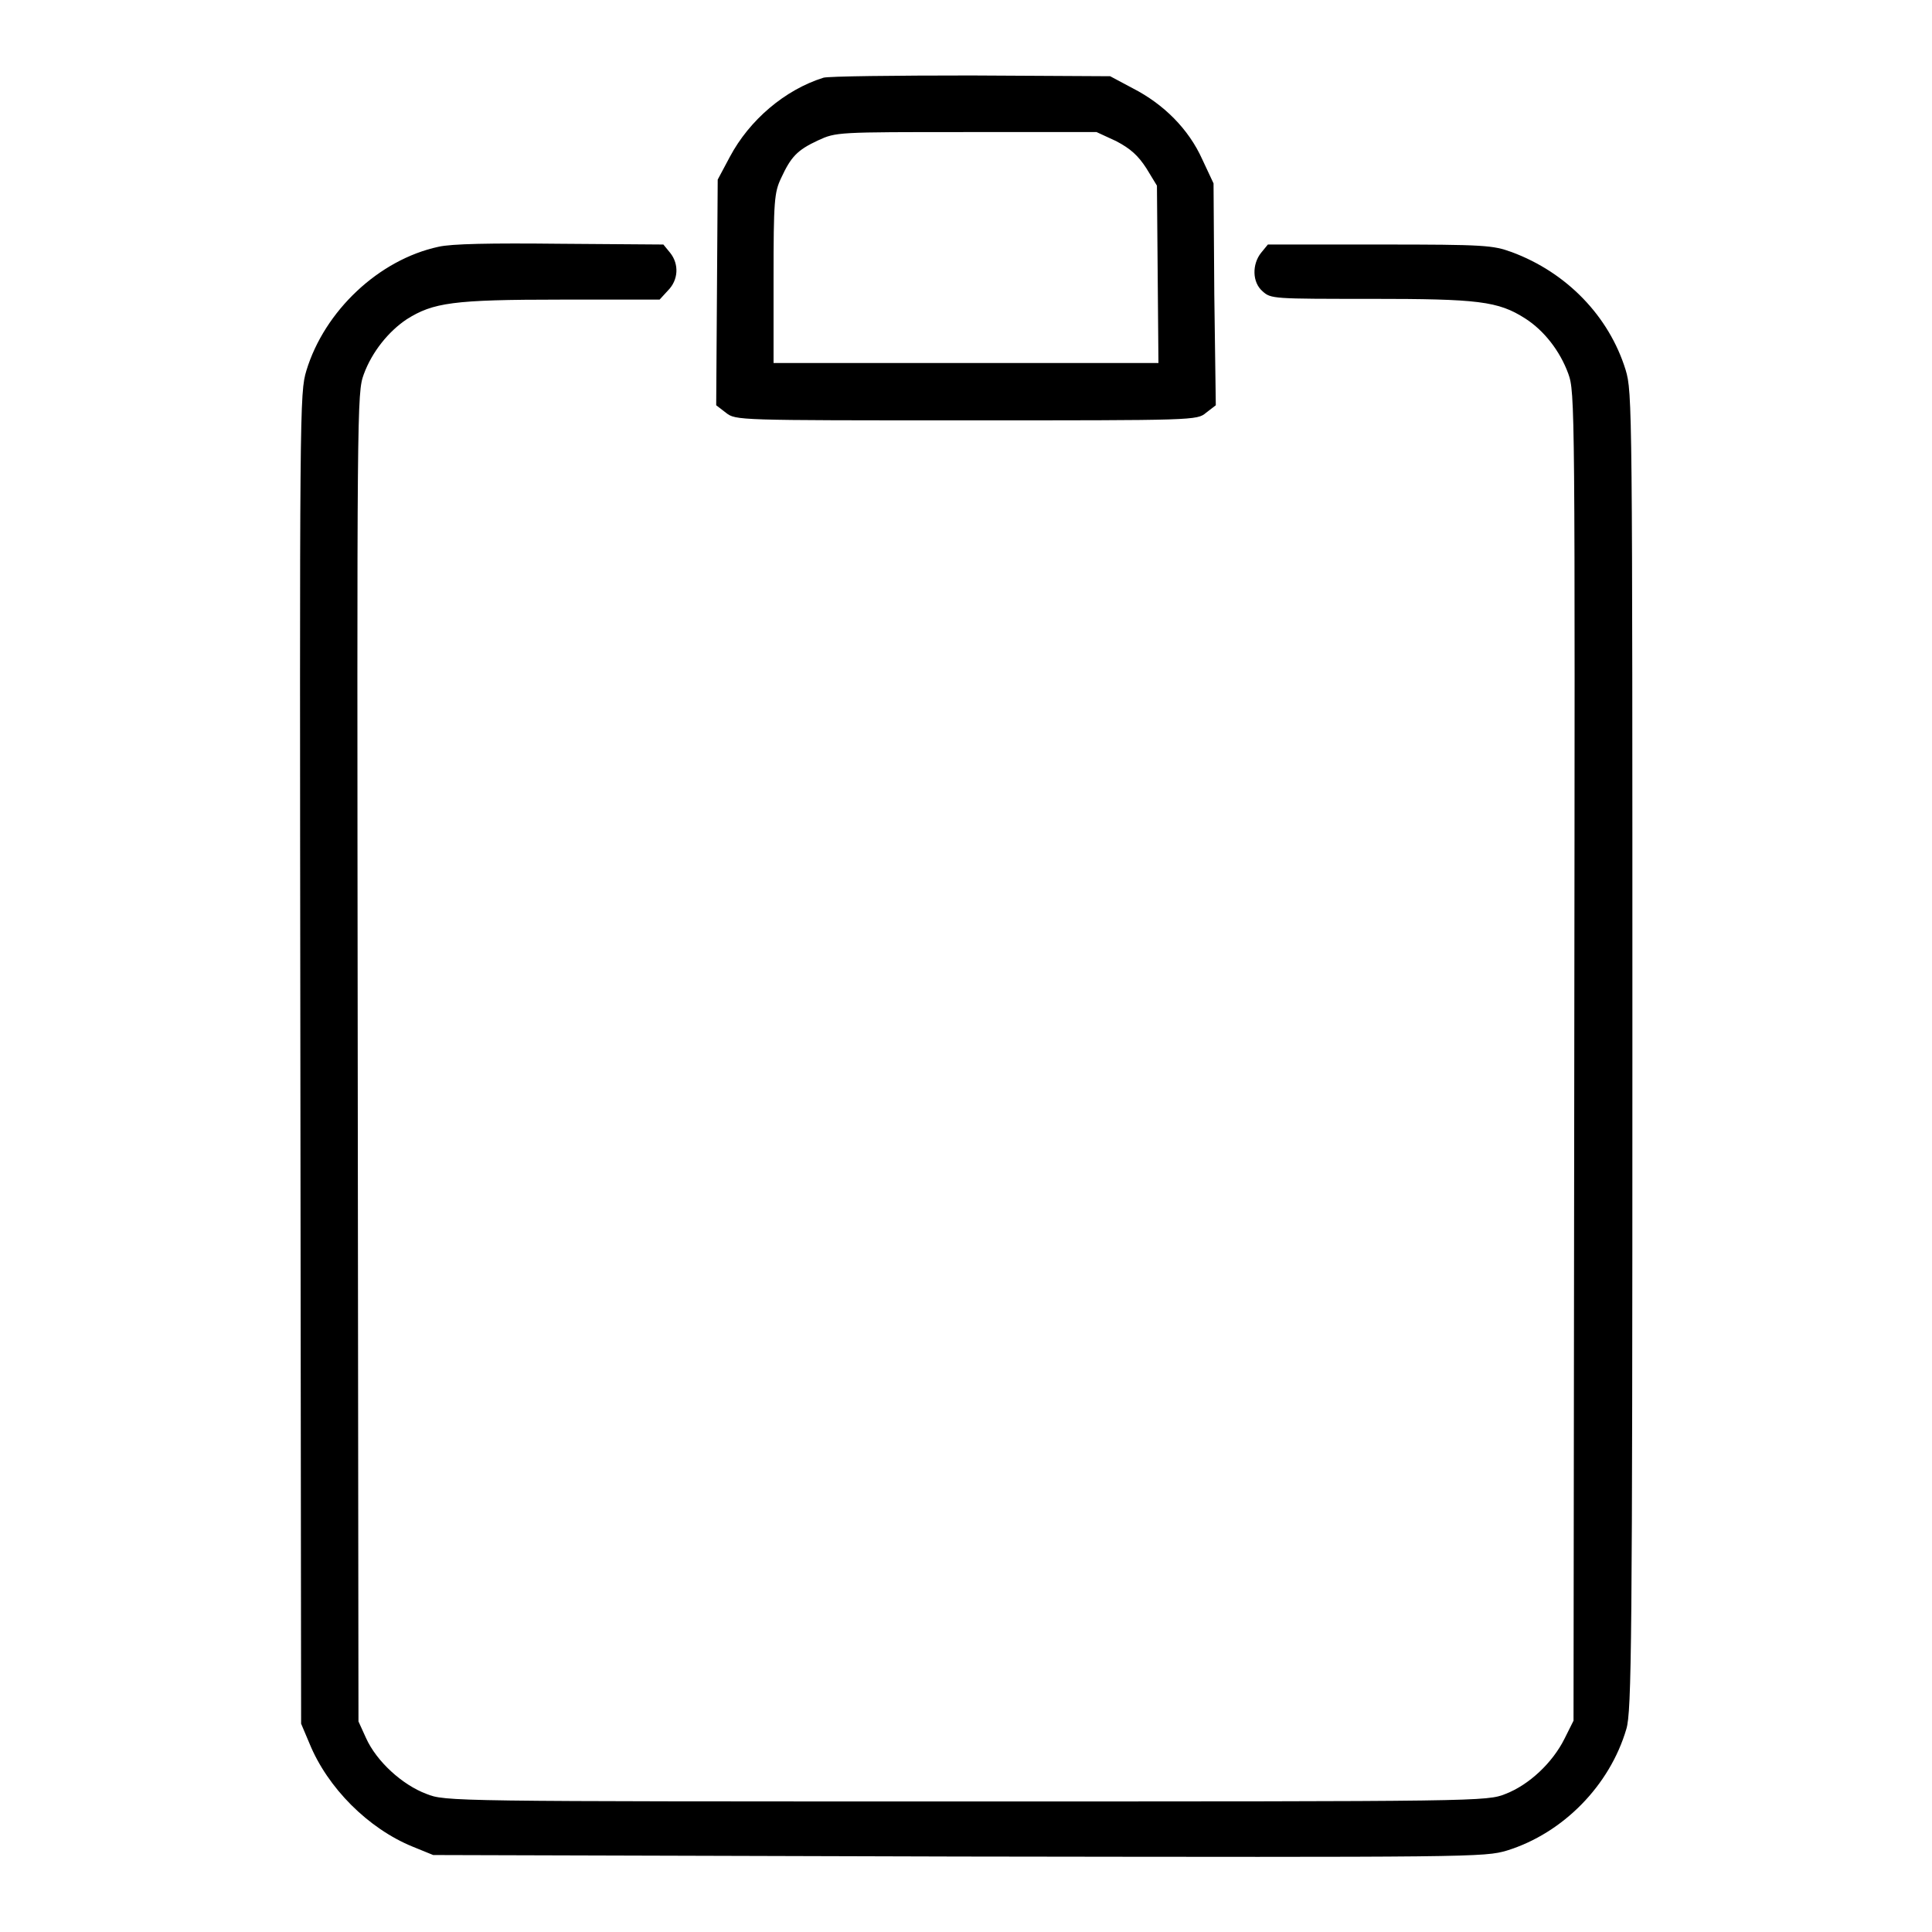
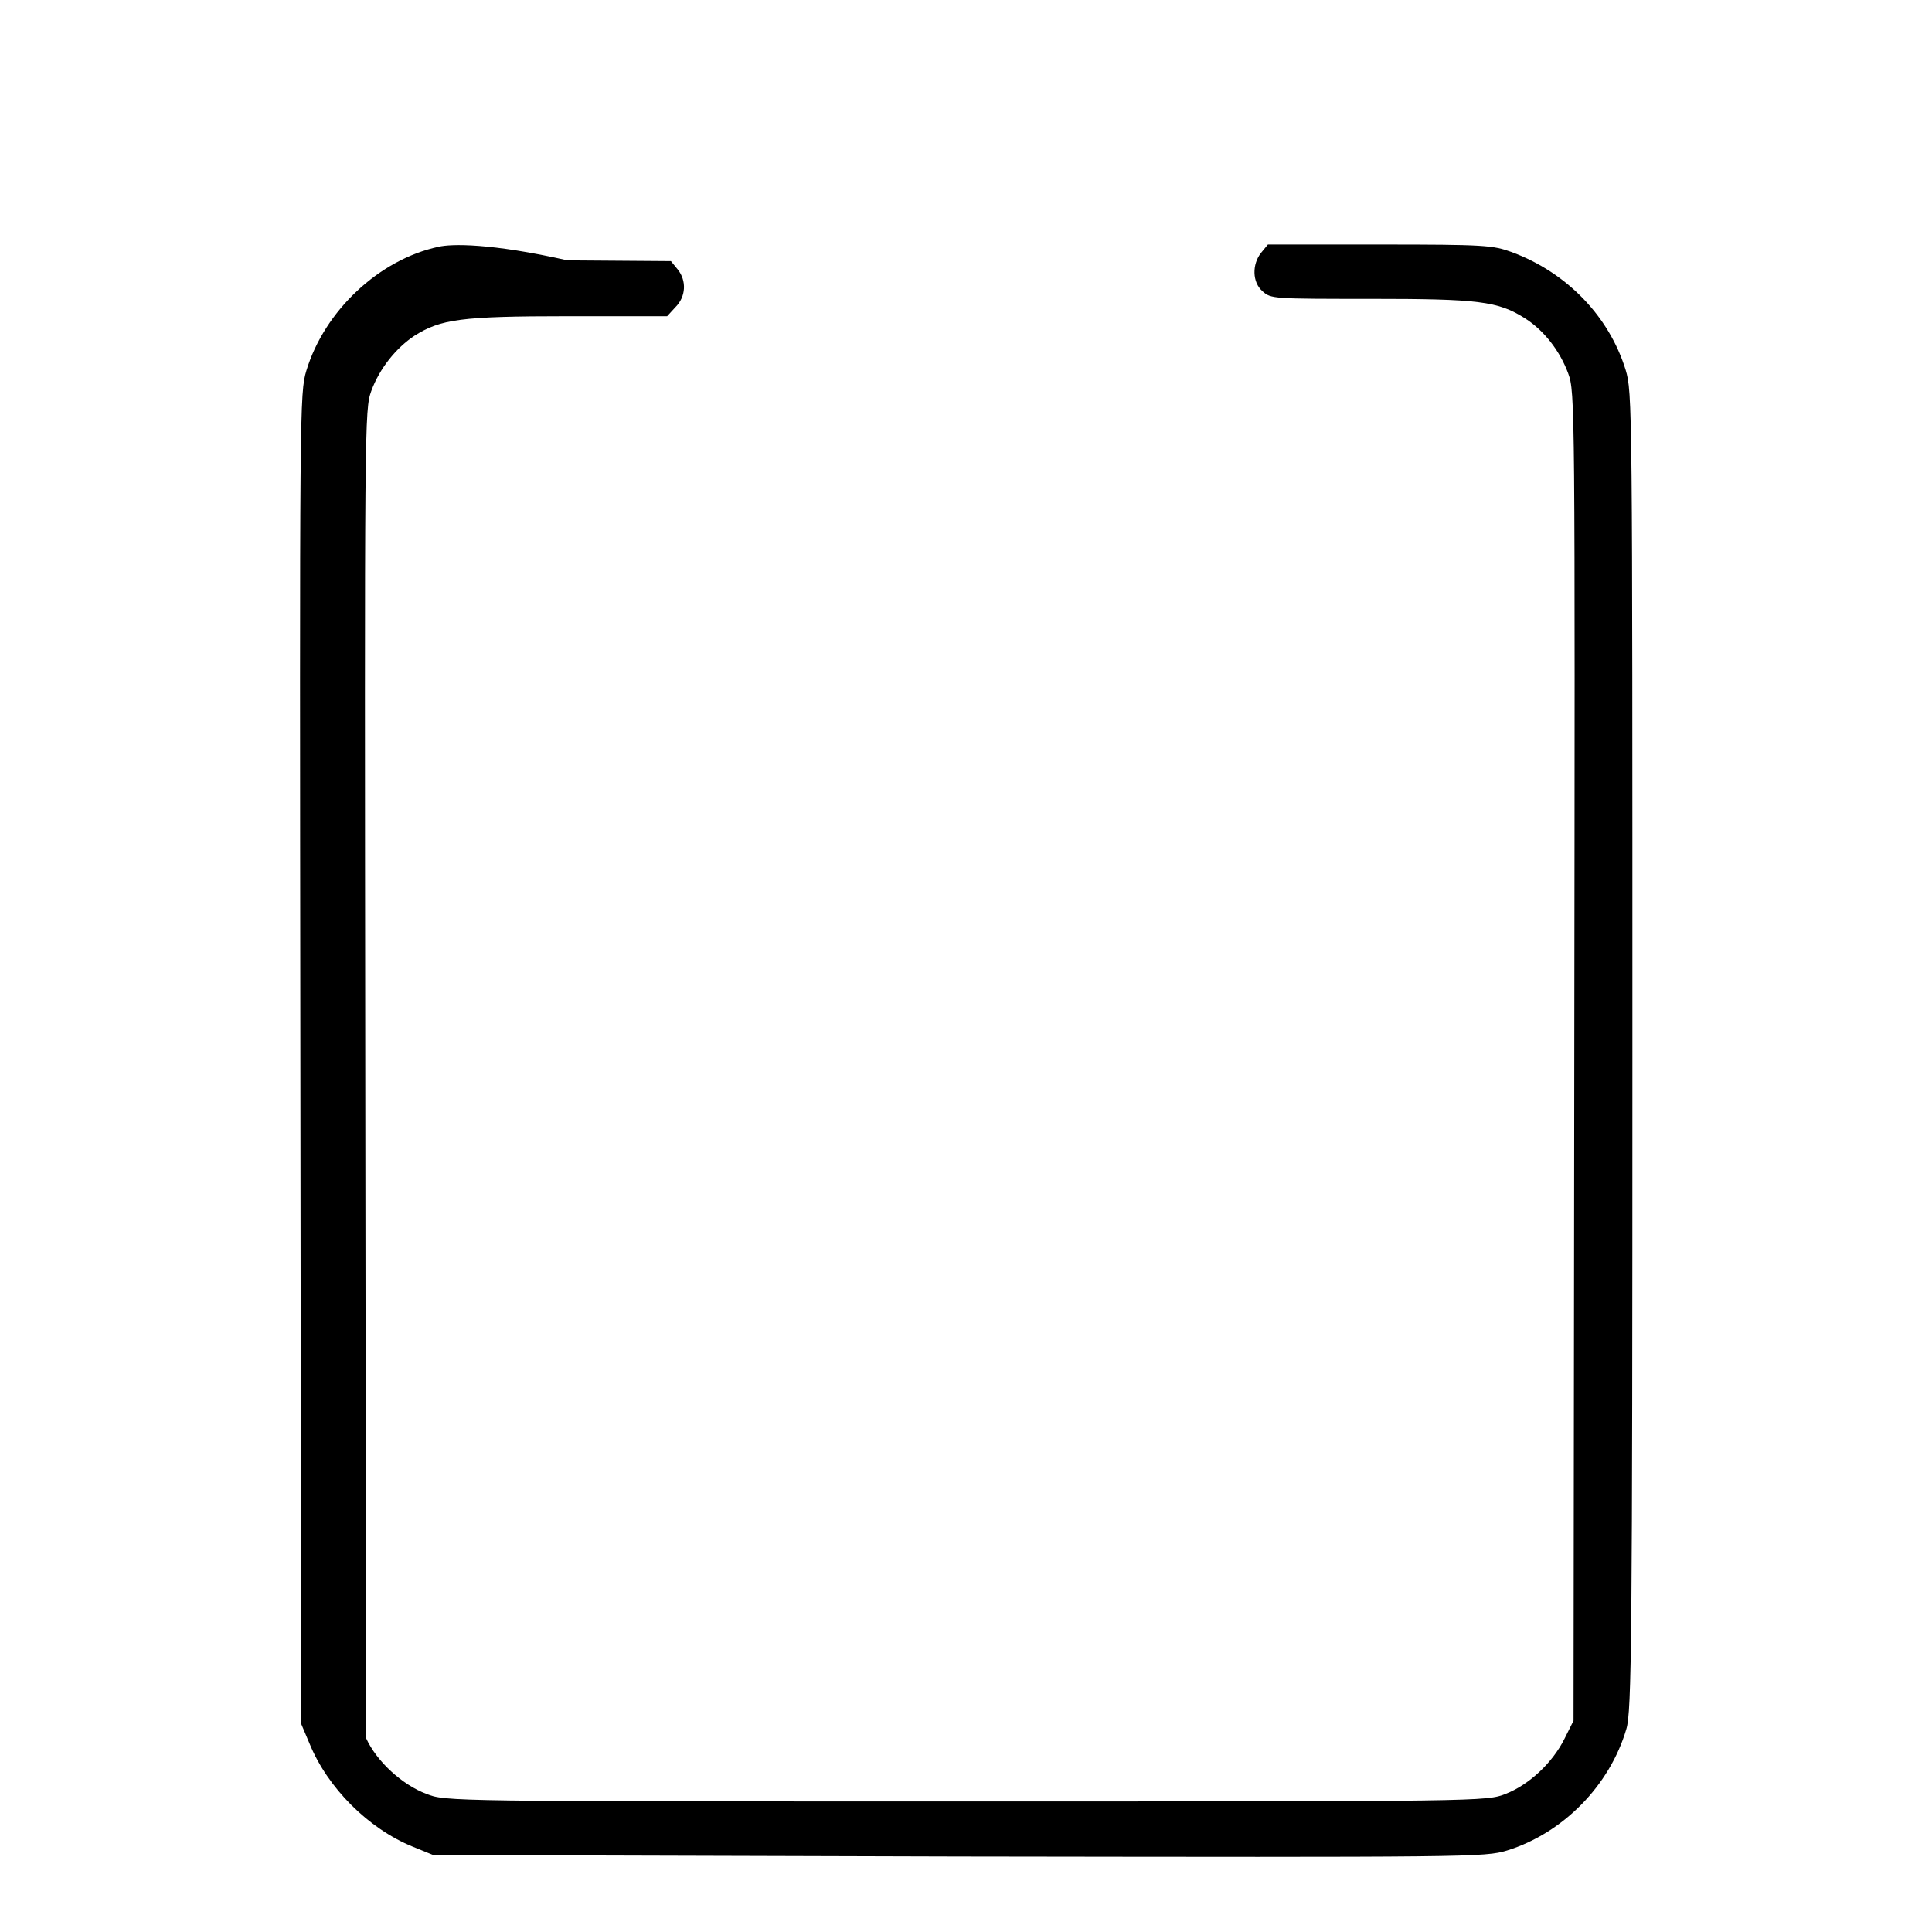
<svg xmlns="http://www.w3.org/2000/svg" version="1.1" x="0px" y="0px" viewBox="0 0 256 256" enable-background="new 0 0 256 256" xml:space="preserve">
  <g>
    <g>
      <g>
-         <path fill="#000000" d="M109.1,10.3c-5.1,1.6-9.8,5.6-12.4,10.5l-1.6,3L95,38.7l-0.1,15l1.3,1c1.3,1,1.4,1,31.8,1c30.4,0,30.6,0,31.8-1l1.3-1L160.9,39l-0.1-14.7l-1.5-3.2c-1.8-4-5.1-7.3-9.2-9.4l-3-1.6L128.7,10C118.6,10,109.7,10.1,109.1,10.3z M147.9,18.7c1.9,1,2.9,1.9,4,3.6l1.4,2.3l0.1,11.8l0.1,11.7H128h-25.5V36.9c0-10.3,0.1-11.4,1-13.3c1.3-2.8,2.1-3.7,4.9-5c2.4-1.1,2.5-1.1,19.7-1.1h17.2L147.9,18.7z" />
-         <path fill="#000000" d="M58.1,32.7c-7.9,1.7-15.1,8.5-17.5,16.4c-0.9,3-0.9,4.5-0.8,91.2l0.1,88.1L41,231c2.4,5.9,7.8,11.3,13.7,13.7l2.7,1.1L127,246c68.2,0.1,69.7,0.1,72.7-0.8c7.4-2.3,13.6-8.6,15.8-16.1c0.7-2.3,0.8-11.4,0.8-89.8c0-85.7,0-87.3-0.9-90.3c-2.2-7.1-7.8-12.9-15.1-15.6c-2.5-0.9-3.5-1-17.4-1H168l-0.9,1.1c-1.2,1.5-1.2,3.9,0.2,5.1c1.1,1,1.4,1,14.3,1c14.3,0,16.9,0.3,20.5,2.6c2.5,1.6,4.6,4.3,5.7,7.3c0.9,2.5,0.9,3.7,0.8,90.5l-0.1,88l-1.2,2.4c-1.6,3.2-4.7,6.1-7.8,7.3c-2.5,1-3.1,1-71.5,1c-68.4,0-69,0-71.5-1c-3.2-1.2-6.6-4.3-8-7.4l-1-2.2l-0.1-88c-0.1-86.8-0.1-88,0.8-90.5c1.1-3,3.3-5.7,5.7-7.3c3.5-2.2,6.1-2.6,20.4-2.6h13.1l1.1-1.2c1.4-1.4,1.5-3.5,0.3-5l-0.9-1.1l-13.7-0.1C65,32.2,59.8,32.3,58.1,32.7z" />
+         <path fill="#000000" d="M58.1,32.7c-7.9,1.7-15.1,8.5-17.5,16.4c-0.9,3-0.9,4.5-0.8,91.2l0.1,88.1L41,231c2.4,5.9,7.8,11.3,13.7,13.7l2.7,1.1L127,246c68.2,0.1,69.7,0.1,72.7-0.8c7.4-2.3,13.6-8.6,15.8-16.1c0.7-2.3,0.8-11.4,0.8-89.8c0-85.7,0-87.3-0.9-90.3c-2.2-7.1-7.8-12.9-15.1-15.6c-2.5-0.9-3.5-1-17.4-1H168l-0.9,1.1c-1.2,1.5-1.2,3.9,0.2,5.1c1.1,1,1.4,1,14.3,1c14.3,0,16.9,0.3,20.5,2.6c2.5,1.6,4.6,4.3,5.7,7.3c0.9,2.5,0.9,3.7,0.8,90.5l-0.1,88l-1.2,2.4c-1.6,3.2-4.7,6.1-7.8,7.3c-2.5,1-3.1,1-71.5,1c-68.4,0-69,0-71.5-1c-3.2-1.2-6.6-4.3-8-7.4l-0.1-88c-0.1-86.8-0.1-88,0.8-90.5c1.1-3,3.3-5.7,5.7-7.3c3.5-2.2,6.1-2.6,20.4-2.6h13.1l1.1-1.2c1.4-1.4,1.5-3.5,0.3-5l-0.9-1.1l-13.7-0.1C65,32.2,59.8,32.3,58.1,32.7z" />
      </g>
    </g>
  </g>
</svg>